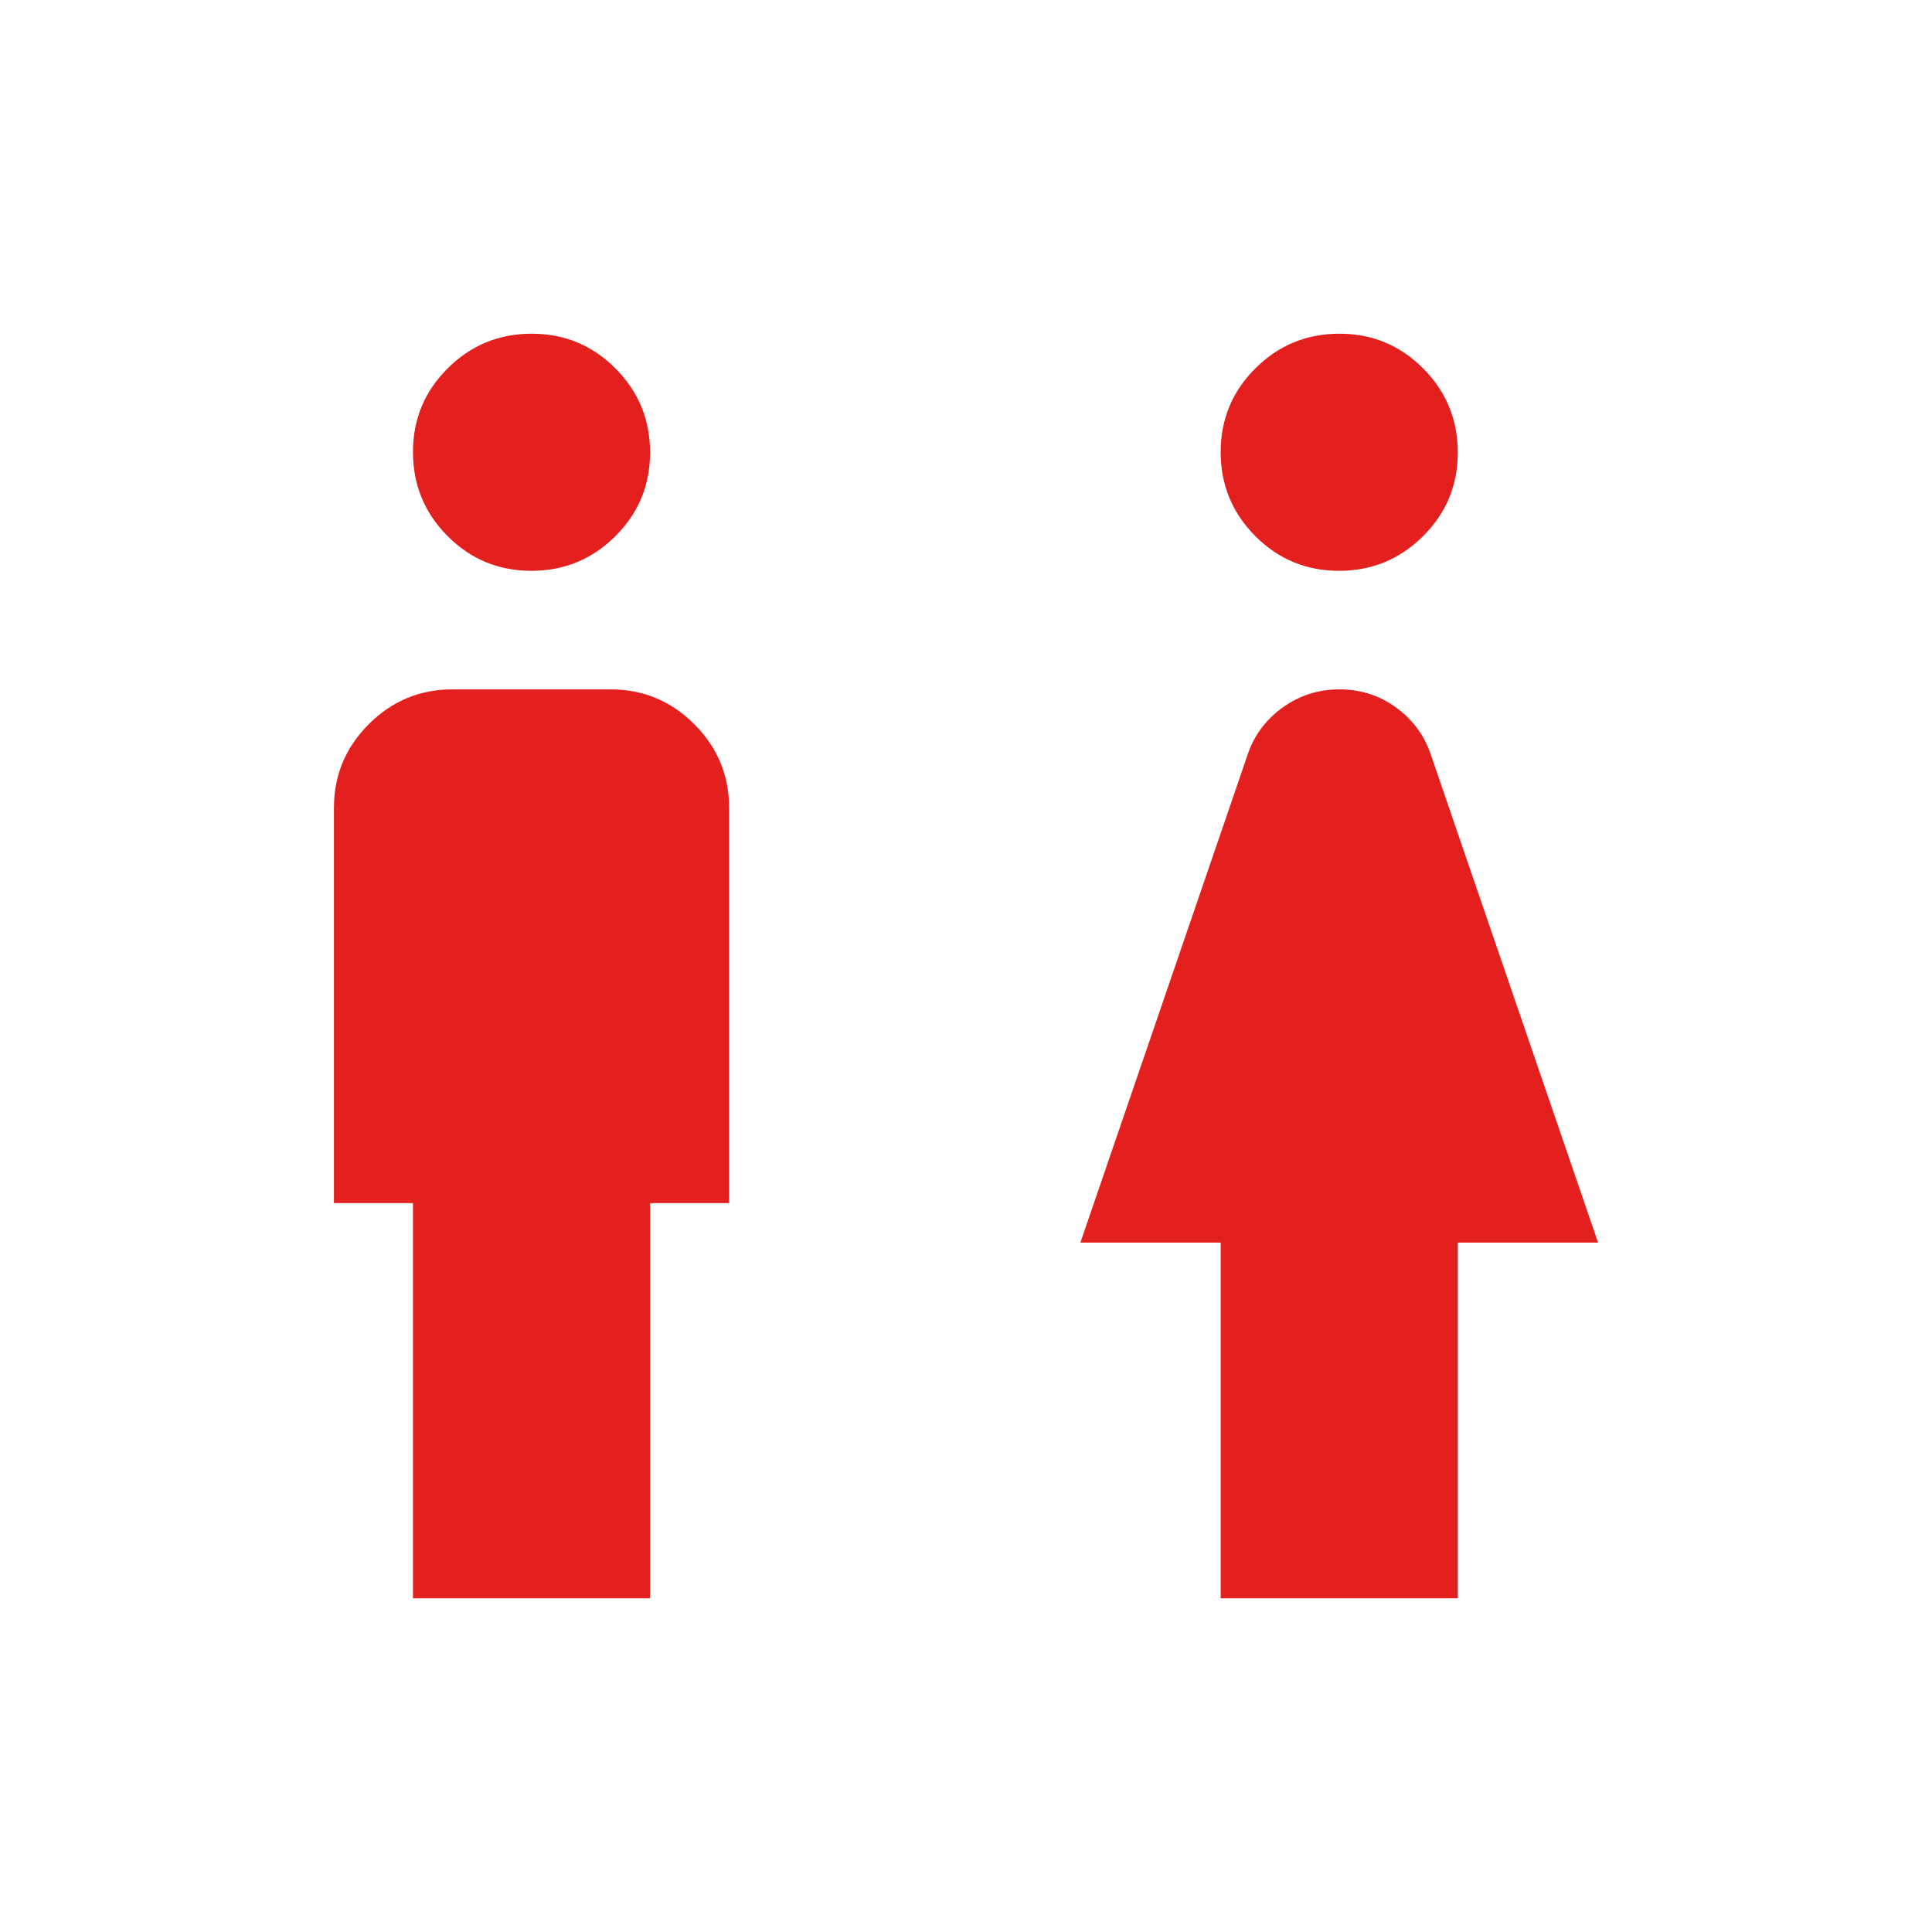
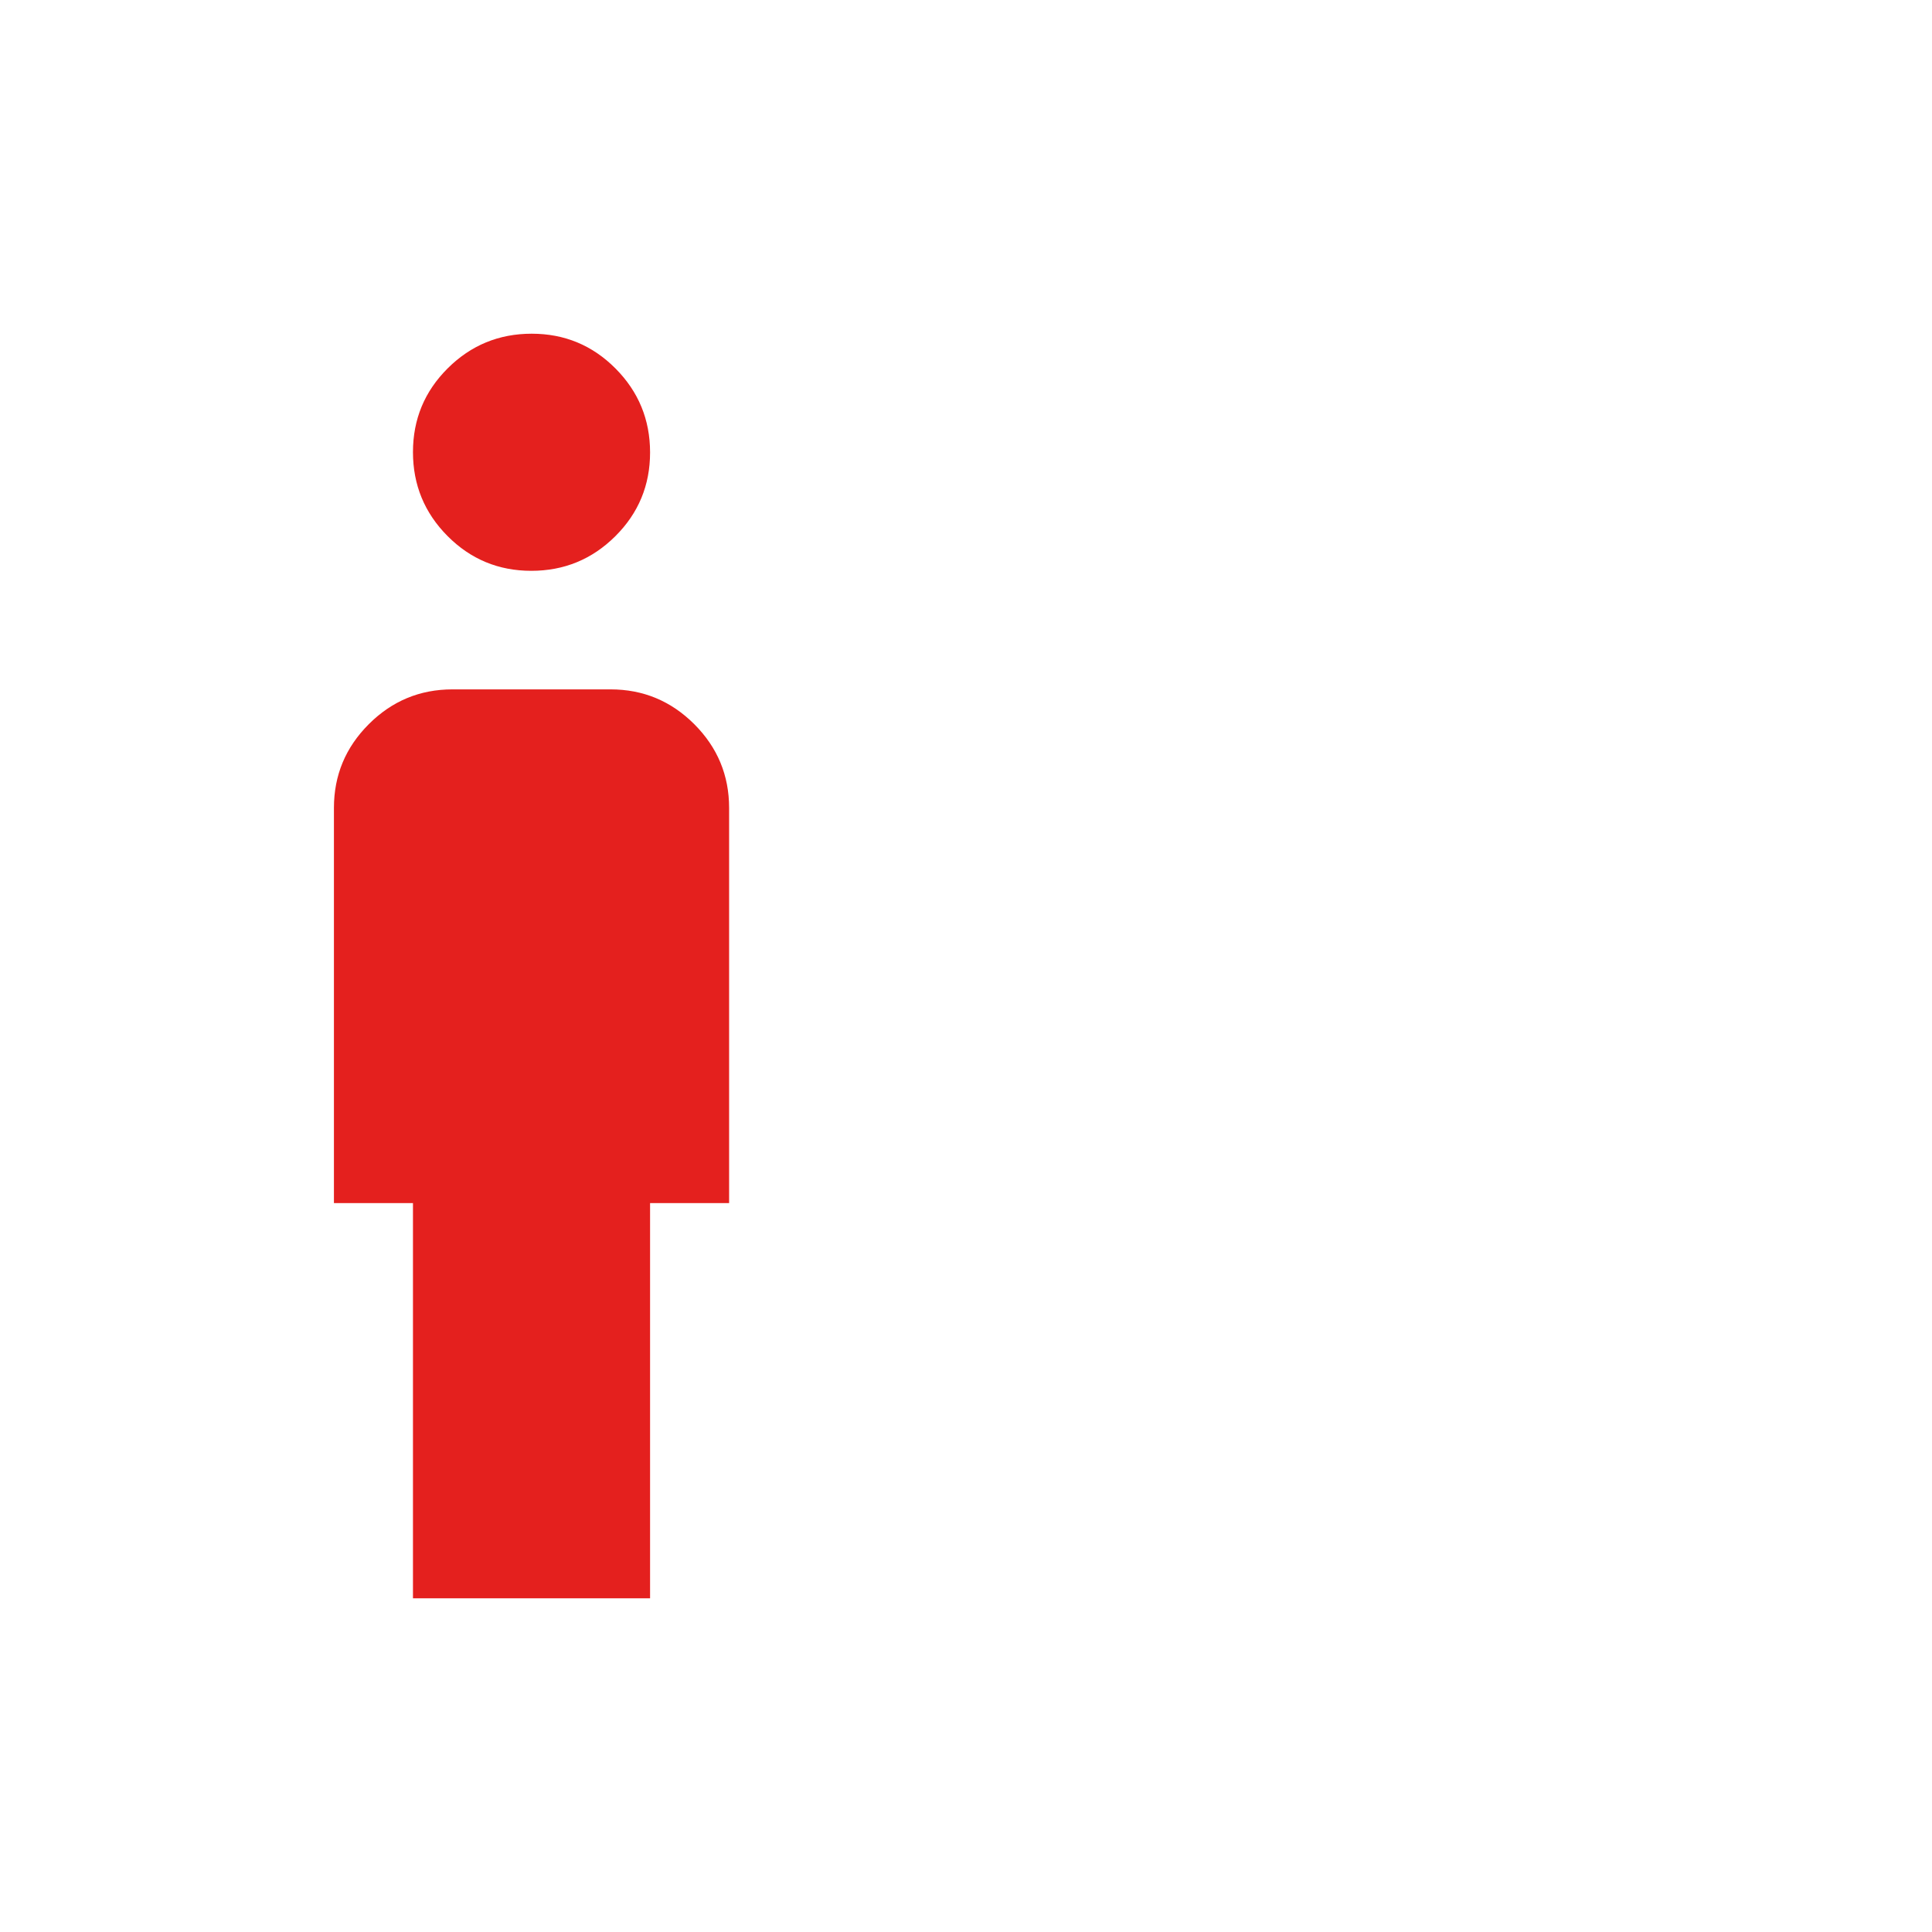
<svg xmlns="http://www.w3.org/2000/svg" width="88" height="88" viewBox="0 0 88 88" fill="none">
  <path d="M24.201 26C22.707 26 21.435 25.472 20.385 24.416C19.335 23.36 18.81 22.085 18.81 20.591C18.81 19.097 19.338 17.825 20.394 16.775C21.45 15.725 22.725 15.2 24.219 15.2C25.713 15.2 26.985 15.728 28.035 16.784C29.085 17.84 29.61 19.115 29.61 20.609C29.61 22.103 29.082 23.375 28.026 24.425C26.97 25.475 25.695 26 24.201 26ZM18.81 72.8V54.8H15.21V36.8C15.21 35.315 15.739 34.044 16.797 32.986C17.854 31.929 19.125 31.4 20.61 31.4H27.81C29.295 31.4 30.566 31.929 31.624 32.986C32.681 34.044 33.21 35.315 33.21 36.8V54.8H29.61V72.8H18.81Z" fill="#E4201E" />
-   <path d="M60.991 26C59.497 26 58.225 25.472 57.175 24.416C56.125 23.36 55.6 22.085 55.6 20.591C55.6 19.097 56.128 17.825 57.184 16.775C58.24 15.725 59.515 15.2 61.009 15.2C62.503 15.2 63.775 15.728 64.825 16.784C65.875 17.84 66.4 19.115 66.4 20.609C66.4 22.103 65.872 23.375 64.816 24.425C63.76 25.475 62.485 26 60.991 26ZM55.6 72.8V56.6H49.21L56.86 34.28C57.16 33.44 57.689 32.75 58.447 32.21C59.204 31.67 60.059 31.4 61.012 31.4C61.964 31.4 62.815 31.67 63.565 32.21C64.315 32.75 64.84 33.44 65.14 34.28L72.79 56.6H66.4V72.8H55.6Z" fill="#E4201E" />
</svg>